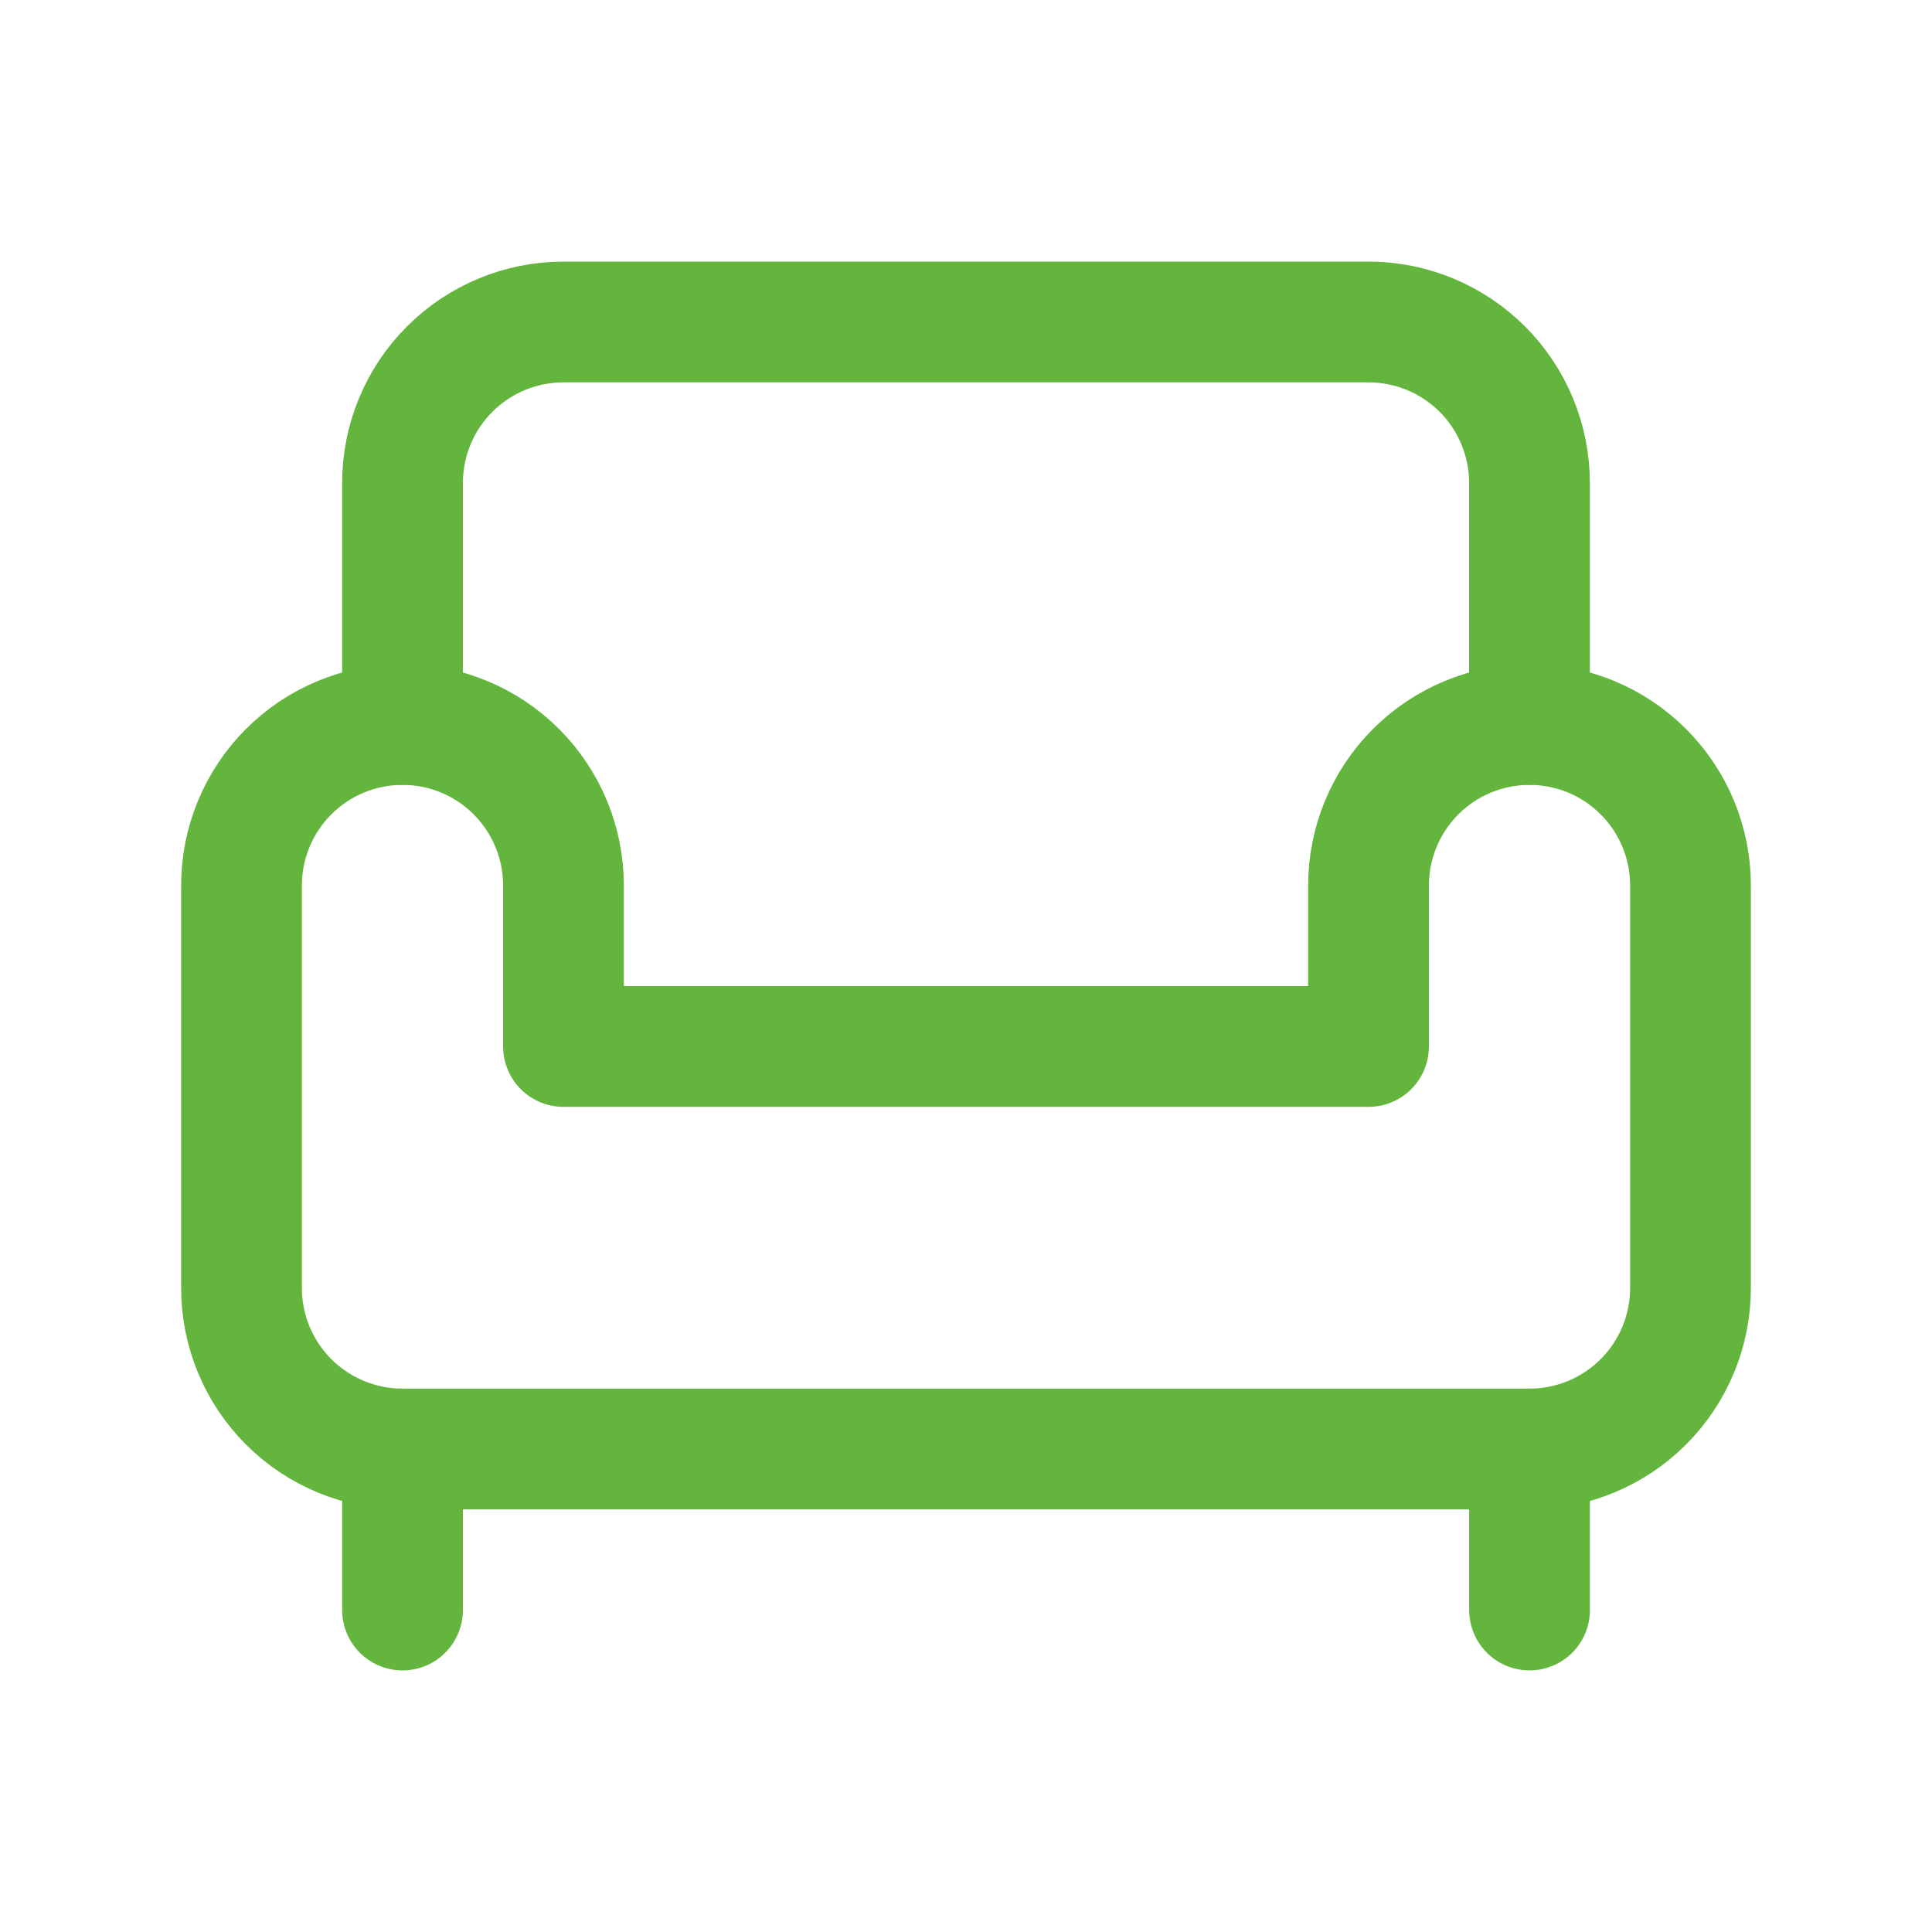
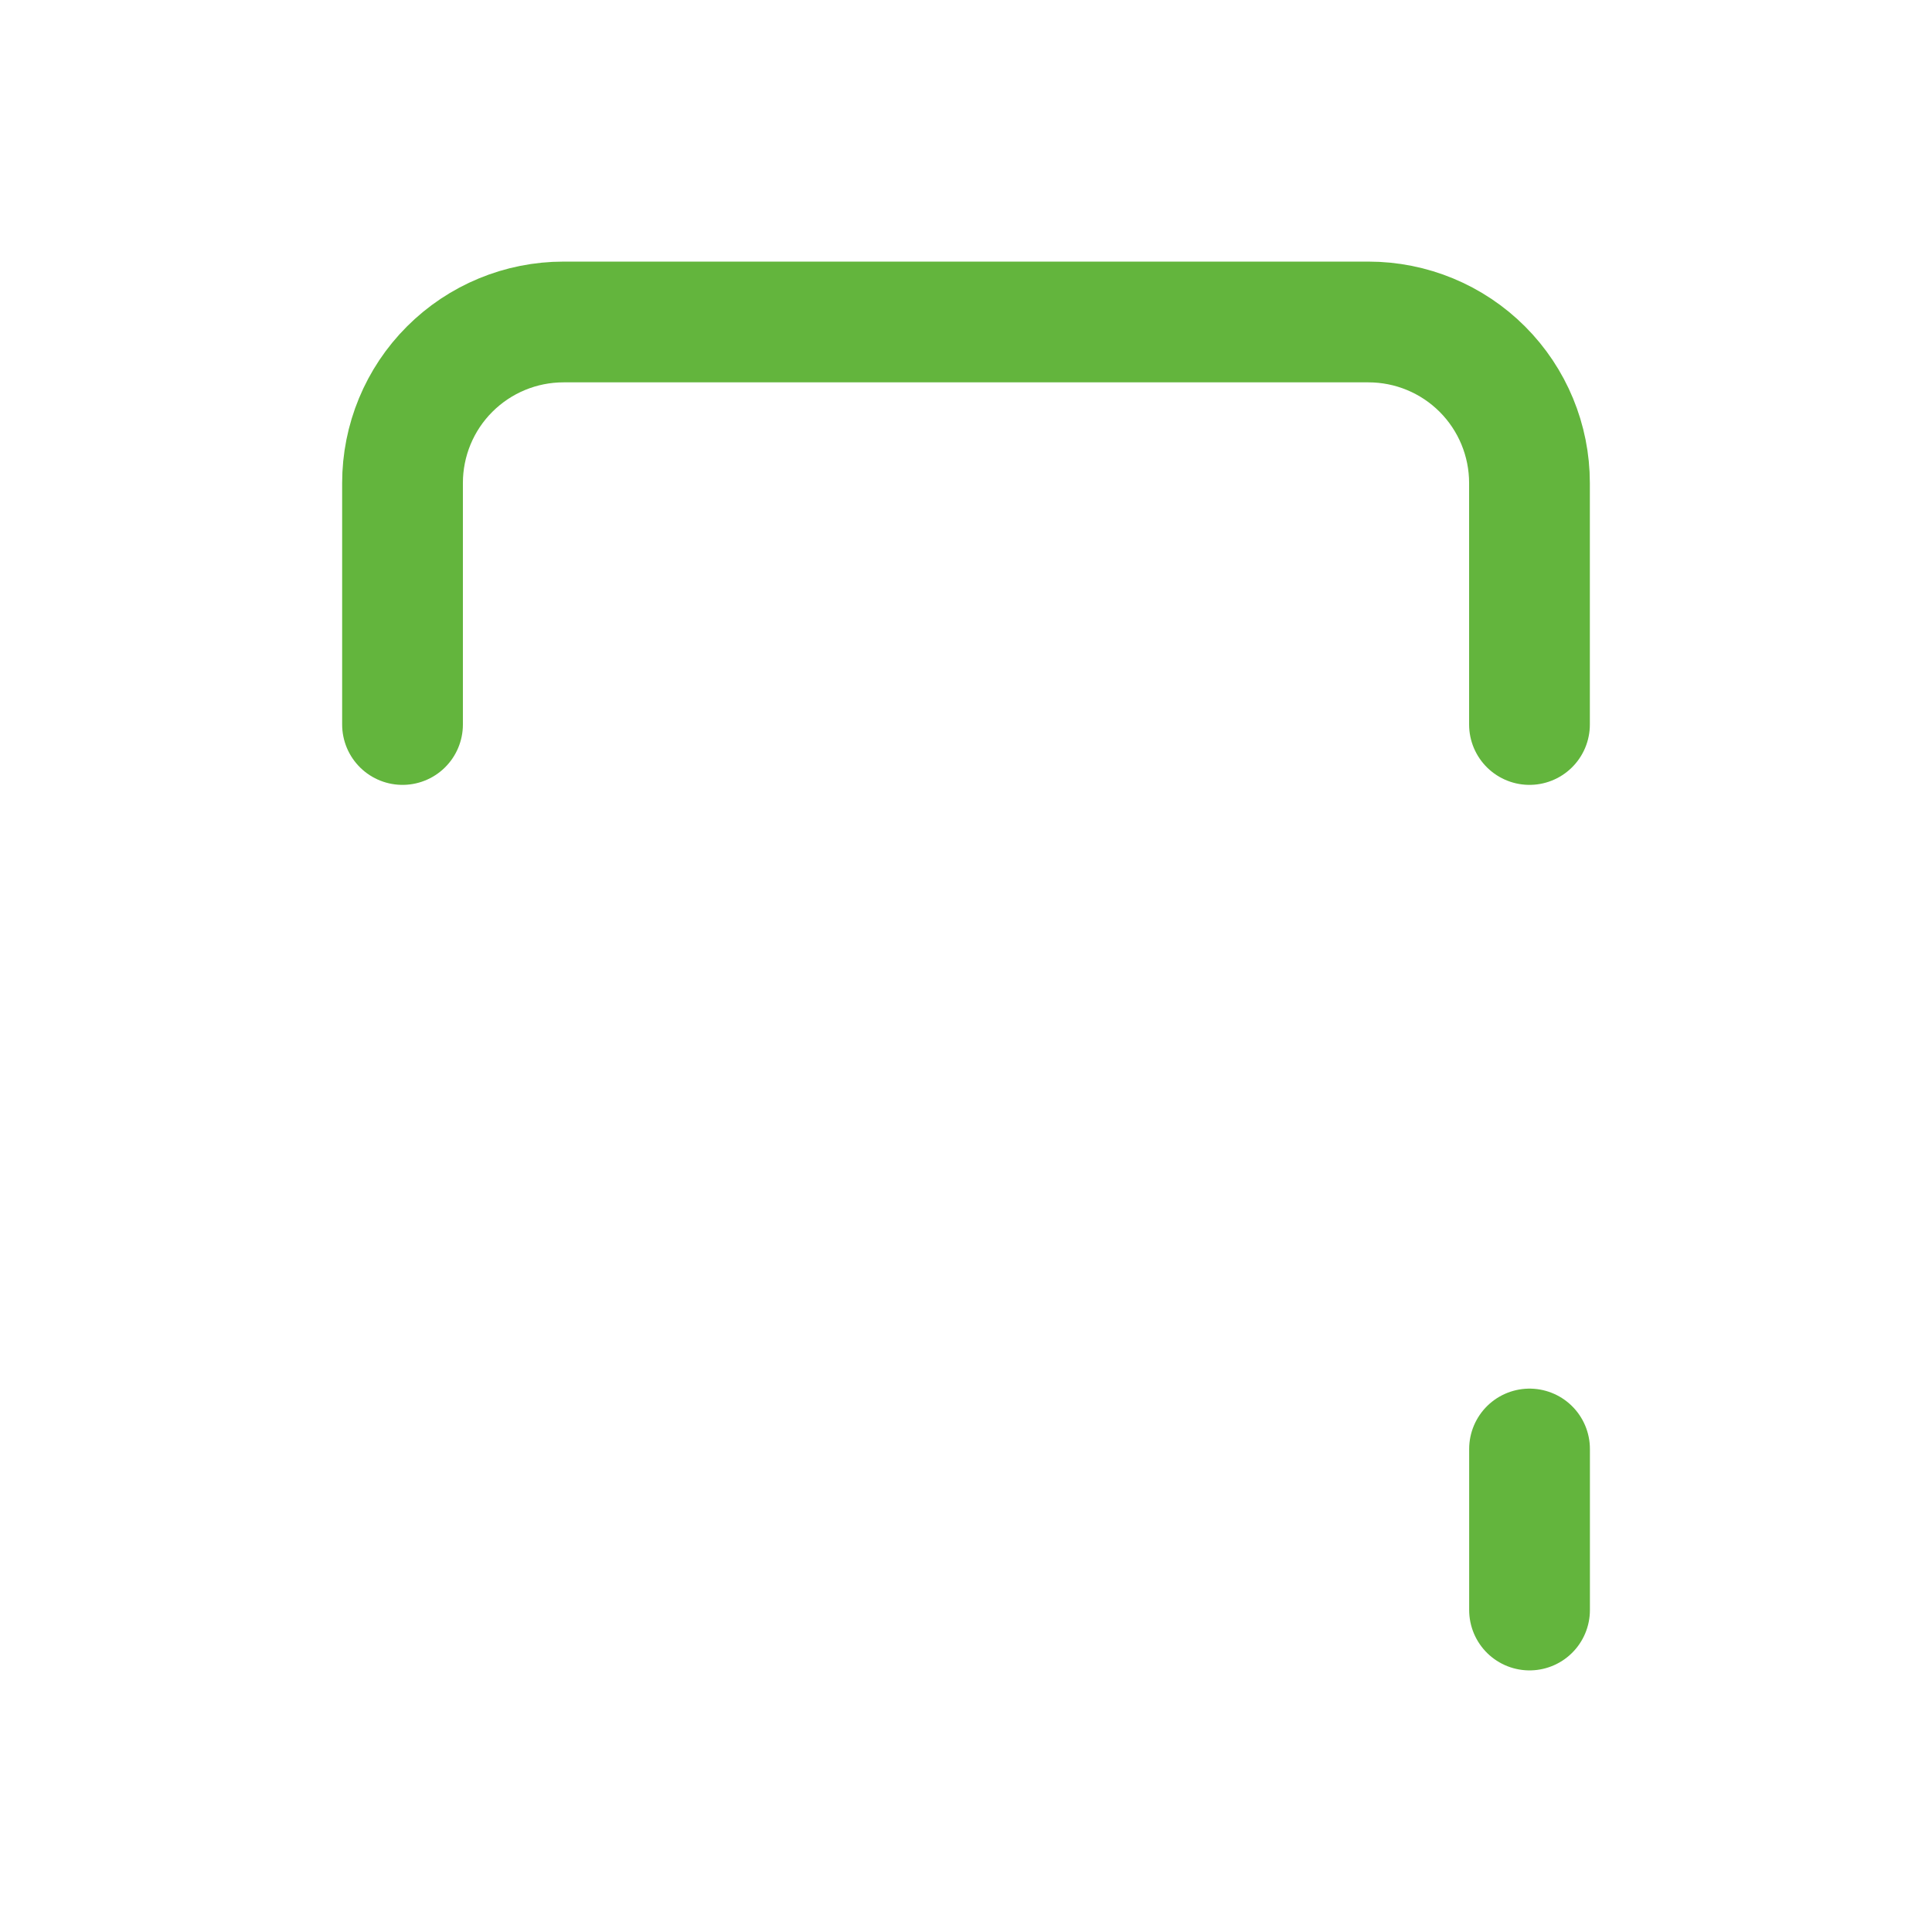
<svg xmlns="http://www.w3.org/2000/svg" width="32" height="32" viewBox="0 0 32 32" fill="none">
  <path d="M25.333 12V8C25.333 7.293 25.052 6.614 24.552 6.114C24.052 5.614 23.374 5.333 22.666 5.333H9.333C8.626 5.333 7.948 5.614 7.448 6.114C6.947 6.614 6.667 7.293 6.667 8V12" stroke="#63B53D" stroke-width="2" stroke-linecap="round" stroke-linejoin="round" />
-   <path d="M4 14.667V21.333C4 22.041 4.281 22.719 4.781 23.219C5.281 23.719 5.959 24 6.667 24H25.333C26.041 24 26.719 23.719 27.219 23.219C27.719 22.719 28 22.041 28 21.333V14.667C28 13.959 27.719 13.281 27.219 12.781C26.719 12.281 26.041 12 25.333 12C24.626 12 23.948 12.281 23.448 12.781C22.948 13.281 22.667 13.959 22.667 14.667V17.333H9.333V14.667C9.333 13.959 9.052 13.281 8.552 12.781C8.052 12.281 7.374 12 6.667 12C5.959 12 5.281 12.281 4.781 12.781C4.281 13.281 4 13.959 4 14.667V14.667Z" stroke="#63B53D" stroke-width="2" stroke-linecap="round" stroke-linejoin="round" />
-   <path d="M6.667 24V26.667" stroke="#63B53D" stroke-width="2" stroke-linecap="round" stroke-linejoin="round" />
  <path d="M25.334 24V26.667" stroke="#63B53D" stroke-width="2" stroke-linecap="round" stroke-linejoin="round" />
</svg>